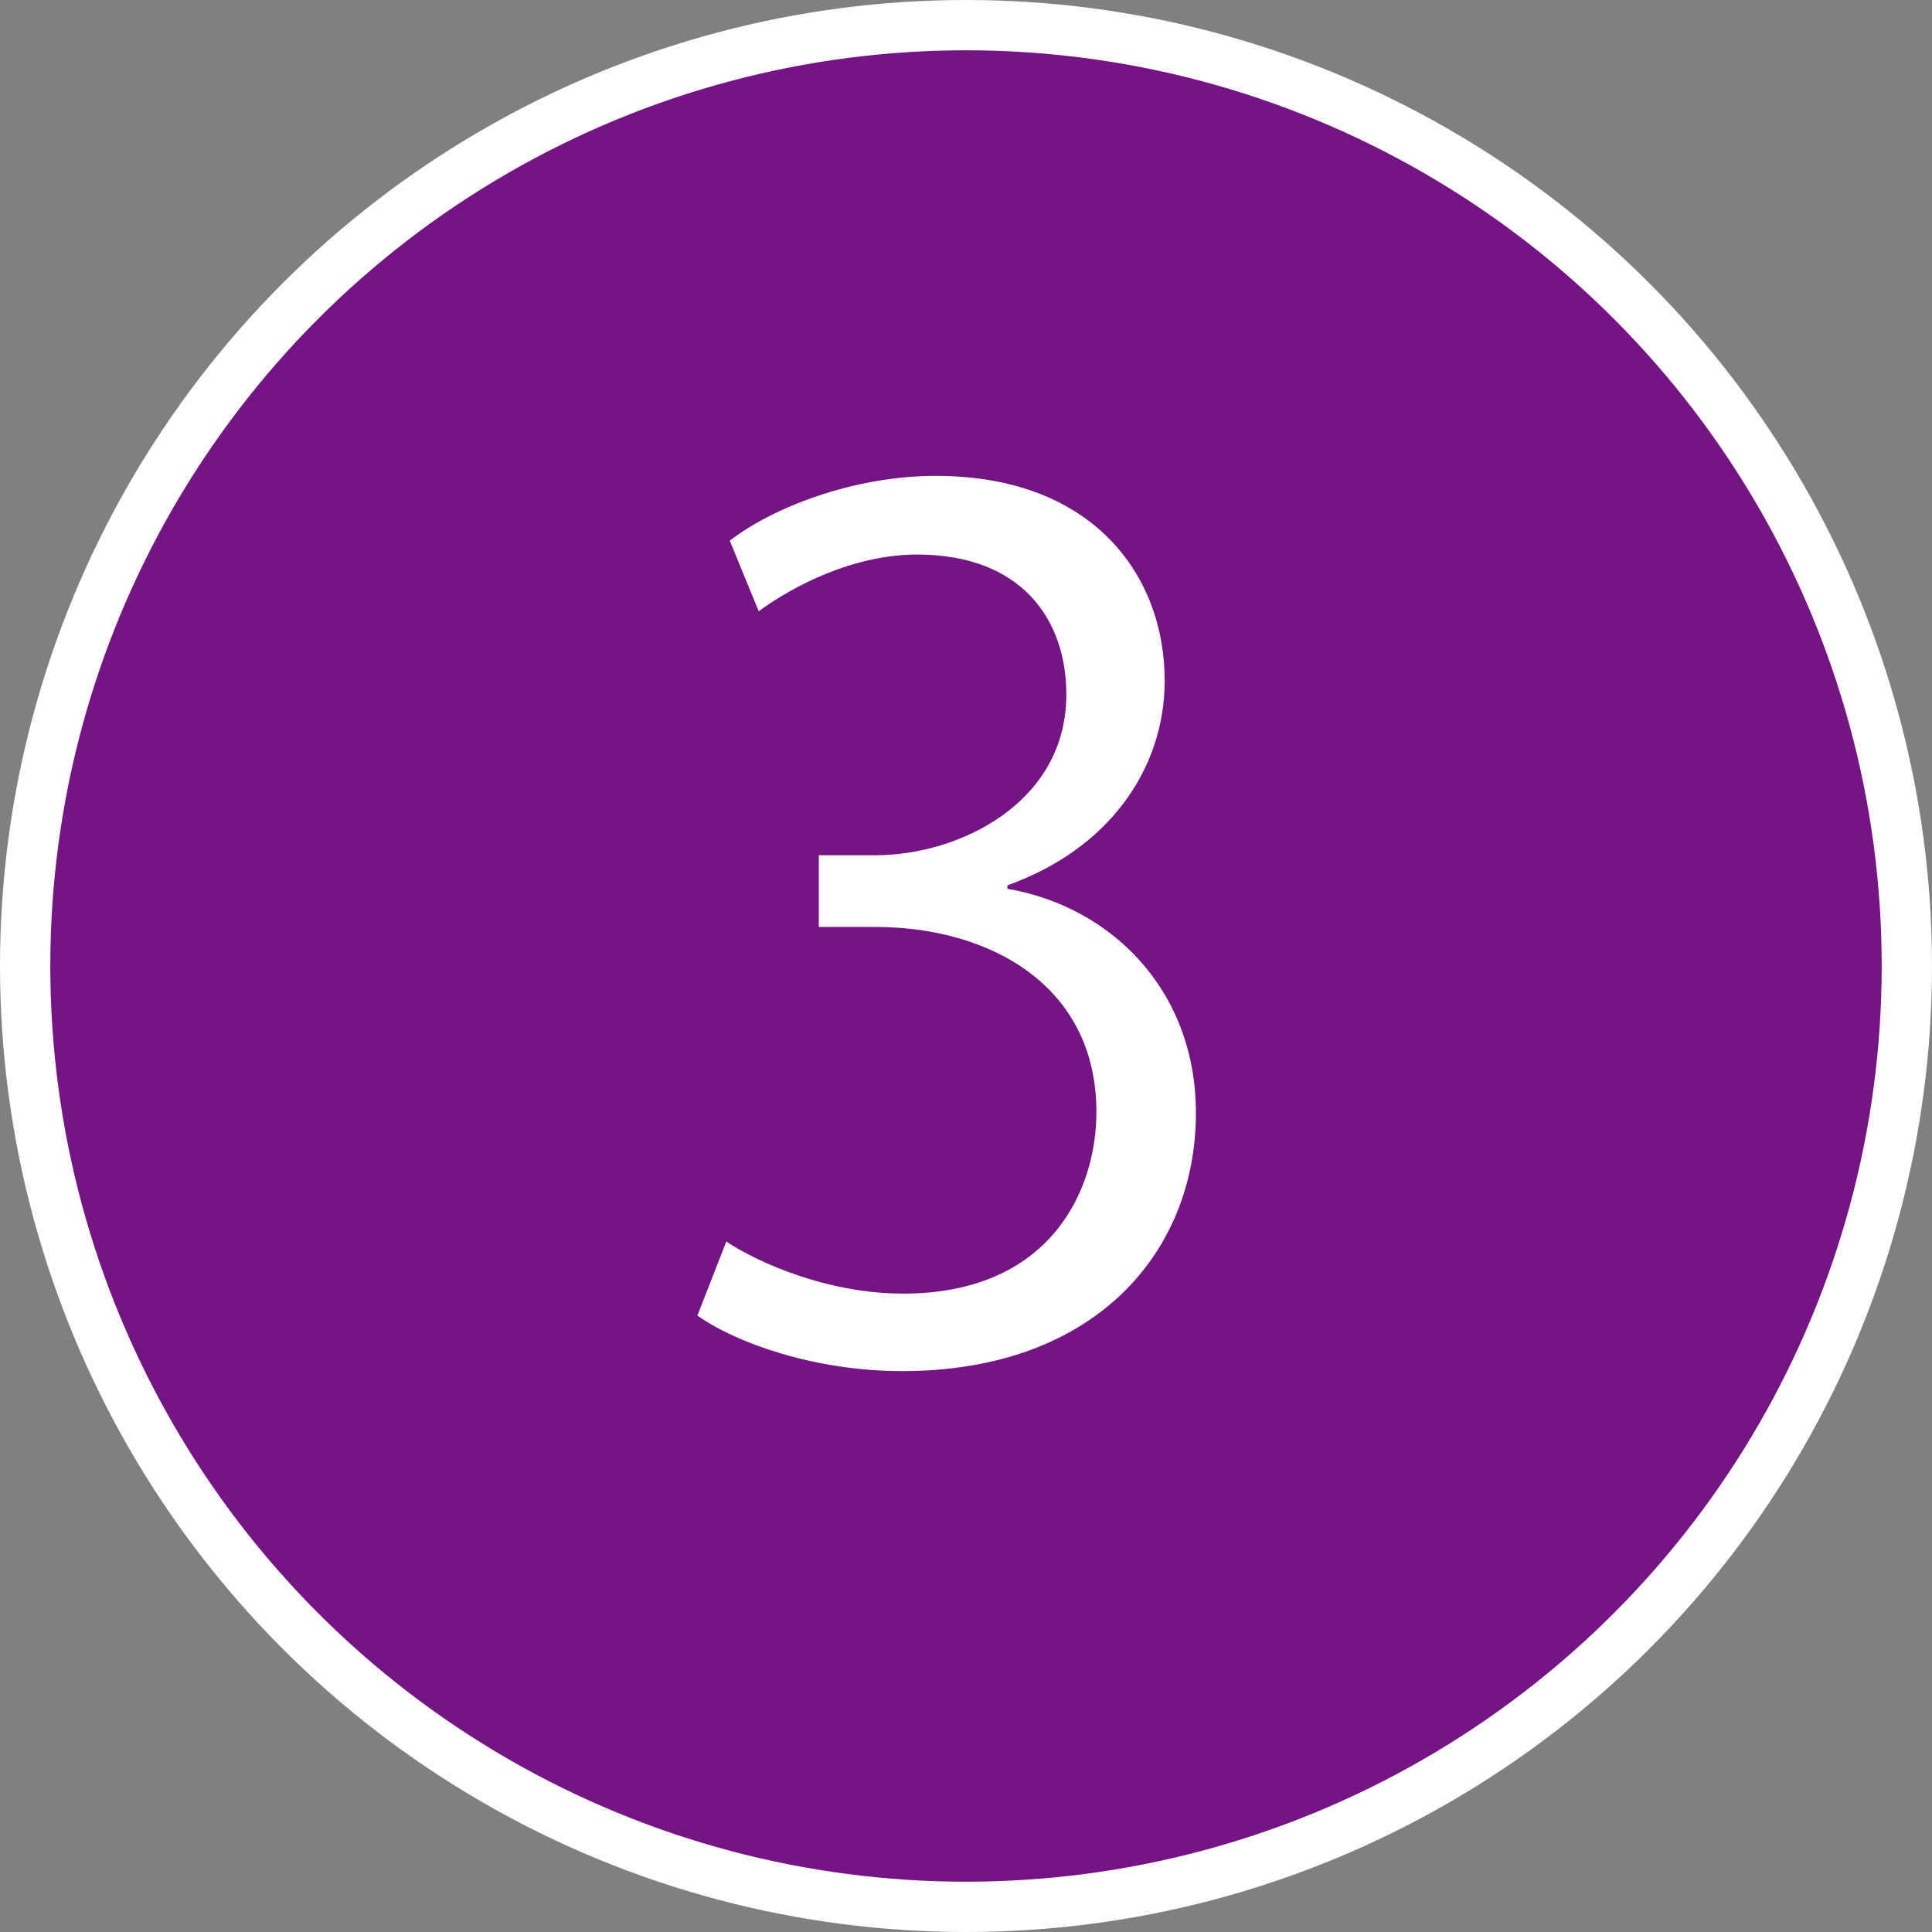
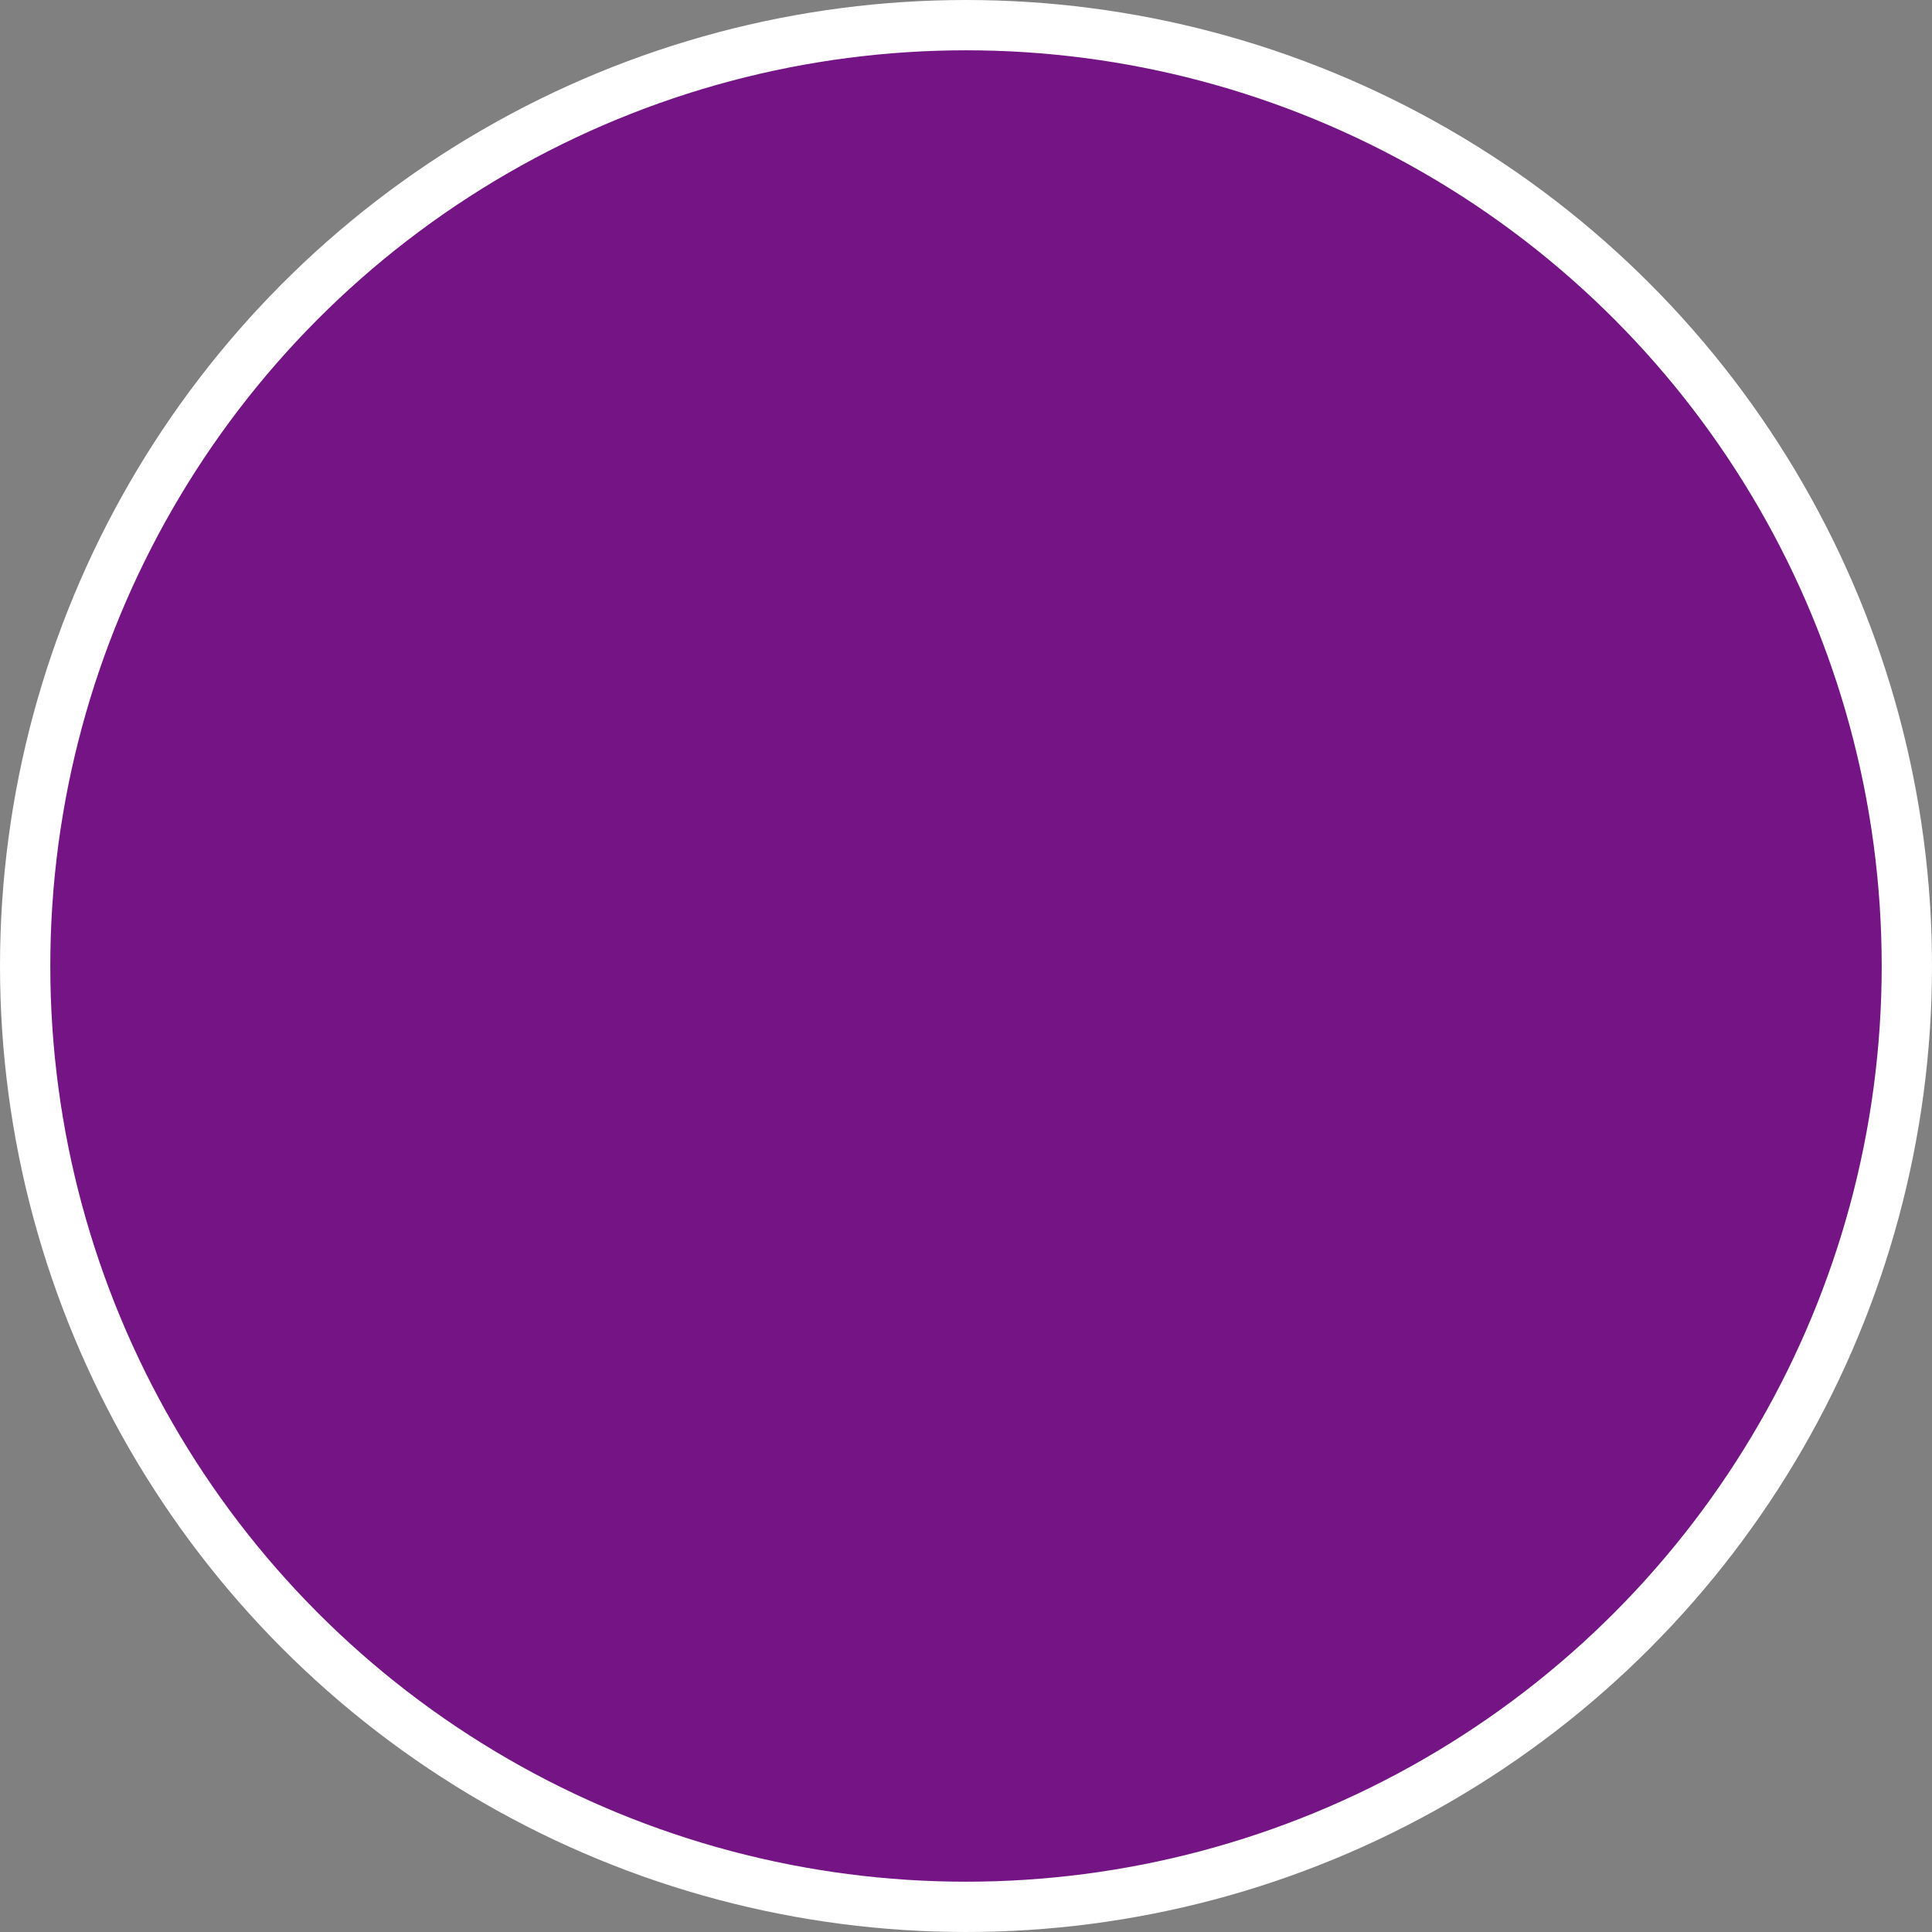
<svg xmlns="http://www.w3.org/2000/svg" version="1.1" x="0px" y="0px" width="38.41px" height="38.41px" viewBox="0 0 38.41 38.41" style="enable-background:new 0 0 38.41 38.41;" xml:space="preserve">
  <rect x="0" y="0" width="38.41" height="38.41" fill="#808080" stroke="none" />
  <style type="text/css">
	.st0{fill:#751485;stroke:#FFFFFF;stroke-miterlimit:10;}
	.st1{fill:#FFFFFF;}
</style>
  <defs>
</defs>
  <g>
    <circle class="st0" cx="19.205" cy="19.205" r="18.705" />
    <g>
-       <path class="st1" d="M20.027,17.67c2.024,0.345,3.749,1.978,3.749,4.461c0,2.736-1.978,5.128-5.841,5.128    c-1.725,0-3.289-0.552-4.07-1.104l0.575-1.472c0.621,0.414,2,1.035,3.518,1.035c2.897,0,3.84-2.023,3.84-3.61    c0-2.529-2.139-3.679-4.392-3.679h-1.127v-1.426h1.127c1.655,0,3.794-1.035,3.794-3.196c0-1.495-0.896-2.782-2.966-2.782    c-1.265,0-2.46,0.621-3.15,1.127l-0.575-1.403c0.828-0.644,2.438-1.288,4.093-1.288c3.15,0,4.553,2,4.553,4.07    c0,1.771-1.126,3.357-3.127,4.07V17.67z" />
-     </g>
+       </g>
  </g>
</svg>